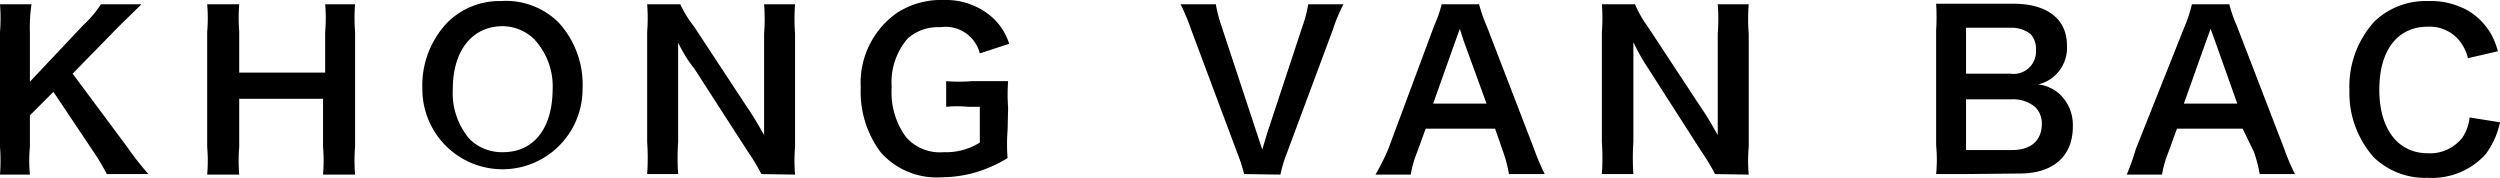
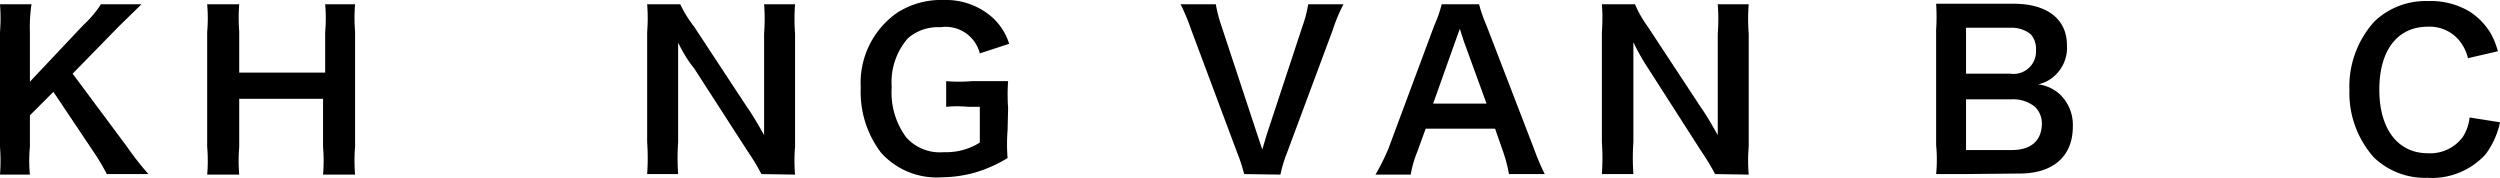
<svg xmlns="http://www.w3.org/2000/svg" viewBox="0 0 46.82 3.33">
  <title>khongvanbag_en</title>
  <g id="レイヤー_2" data-name="レイヤー 2">
    <g id="レイヤー_1-2" data-name="レイヤー 1">
      <path d="M2.38,2.75a5.31,5.31,0,0,0,.4.51H2a3.81,3.81,0,0,0-.25-.42L1,1.72l-.44.44v.59a2.72,2.72,0,0,0,0,.52H0a3.43,3.43,0,0,0,0-.52V.6A3.3,3.3,0,0,0,0,.08H.59A2.87,2.87,0,0,0,.56.6v.93l1-1.06A2,2,0,0,0,1.89.08h.76L2.22.5l-.86.88Z" />
      <path d="M6.65.08a3.07,3.07,0,0,0,0,.51V2.75a3.12,3.12,0,0,0,0,.52h-.6a3.05,3.05,0,0,0,0-.52v-.9H4.48v.9a3.14,3.14,0,0,0,0,.52h-.6a3,3,0,0,0,0-.52V.6a3,3,0,0,0,0-.52h.6a3.29,3.29,0,0,0,0,.51v.77H6.09V.6a3,3,0,0,0,0-.52Z" />
-       <path d="M10.46.42a1.72,1.72,0,0,1,.45,1.25,1.5,1.5,0,1,1-3,0A1.71,1.71,0,0,1,8.38.42a1.38,1.38,0,0,1,1-.4A1.4,1.4,0,0,1,10.46.42Zm-.11,1.25A1.29,1.29,0,0,0,10,.73.86.86,0,0,0,9.42.49c-.58,0-.94.46-.94,1.18a1.32,1.32,0,0,0,.32.94.86.86,0,0,0,.62.24C10,2.85,10.35,2.4,10.35,1.66Z" />
      <path d="M14.26,3.26A4,4,0,0,0,14,2.83L13,1.28C12.9,1.16,12.8,1,12.7.8l0,.2c0,.08,0,.26,0,.35V2.66a4.41,4.41,0,0,0,0,.6h-.58a4.31,4.31,0,0,0,0-.6V.6a3.33,3.33,0,0,0,0-.52h.62A2.18,2.18,0,0,0,13,.5l1,1.52c.1.14.22.35.31.51,0-.16,0-.4,0-.56V.63a3.5,3.5,0,0,0,0-.55h.58a3.5,3.5,0,0,0,0,.55V2.75a3,3,0,0,0,0,.52Z" />
      <path d="M18.87,2.44a3.31,3.31,0,0,0,0,.52,2.53,2.53,0,0,1-.64.28,2.38,2.38,0,0,1-.59.08,1.4,1.4,0,0,1-1.14-.46,1.88,1.88,0,0,1-.38-1.22A1.6,1.6,0,0,1,16.8.24,1.52,1.52,0,0,1,17.68,0a1.31,1.31,0,0,1,.92.34,1.13,1.13,0,0,1,.3.48L18.35,1a.66.66,0,0,0-.74-.49A.85.85,0,0,0,17,.72a1.25,1.25,0,0,0-.3.91,1.41,1.41,0,0,0,.27.94.84.84,0,0,0,.7.28,1.19,1.19,0,0,0,.68-.18V2h-.22a2.19,2.19,0,0,0-.41,0V1.52a3,3,0,0,0,.48,0h.21l.47,0a3.35,3.35,0,0,0,0,.5Z" />
      <path d="M23.3,3.26a3,3,0,0,0-.13-.4L22.31.56a3.92,3.92,0,0,0-.2-.48h.66a2.62,2.62,0,0,0,.11.42l.66,2s.07.21.1.3l.09-.3.66-2A2.34,2.34,0,0,0,24.5.08h.66a3.18,3.18,0,0,0-.2.48l-.86,2.31a2.39,2.39,0,0,0-.12.4Z" />
      <path d="M28.26,3.26a2.73,2.73,0,0,0-.11-.42L28,2.41H26.7l-.16.44a2,2,0,0,0-.12.42h-.66A4.12,4.12,0,0,0,26,2.79L26.86.48A2.39,2.39,0,0,0,27,.08h.7a2.72,2.72,0,0,0,.14.4l.89,2.31a4.38,4.38,0,0,0,.2.47ZM27.41.76,27.34.54l-.08.22-.42,1.18h1Z" />
      <path d="M32.12,3.26a4.18,4.18,0,0,0-.26-.43l-1-1.56c-.08-.12-.18-.29-.27-.48l0,.2c0,.08,0,.26,0,.35V2.66a4.33,4.33,0,0,0,0,.6H30a4.38,4.38,0,0,0,0-.6V.6a3.4,3.4,0,0,0,0-.52h.62a2.15,2.15,0,0,0,.24.42l1,1.52c.1.14.22.35.31.51,0-.16,0-.4,0-.56V.63a3.56,3.56,0,0,0,0-.55h.58a3.44,3.44,0,0,0,0,.55V2.75a3,3,0,0,0,0,.52Z" />
      <path d="M36.77,3.26h-.51a2.83,2.83,0,0,0,0-.54V.56a3.89,3.89,0,0,0,0-.49h1.45c.62,0,1,.28,1,.78a.71.71,0,0,1-.22.56.67.67,0,0,1-.32.17.73.73,0,0,1,.4.18.79.79,0,0,1,.25.61c0,.56-.37.88-1,.88Zm.88-1.88a.42.42,0,0,0,.48-.44.41.41,0,0,0-.1-.3.57.57,0,0,0-.38-.12h-.83v.86Zm-.83,1.43h.86c.36,0,.56-.18.56-.5A.43.43,0,0,0,38.11,2a.65.65,0,0,0-.44-.14h-.85Z" />
-       <path d="M42.32,3.26a2.62,2.62,0,0,0-.11-.42L42,2.41H40.77l-.16.44a2,2,0,0,0-.12.42h-.66A4.49,4.49,0,0,0,40,2.79L40.92.48a2.49,2.49,0,0,0,.13-.4h.7a2.6,2.6,0,0,0,.14.4l.89,2.31a4,4,0,0,0,.2.47ZM41.48.76,41.4.54l-.08.22-.42,1.18h1Z" />
      <path d="M46.82,2.29a1.52,1.52,0,0,1-.27.6,1.36,1.36,0,0,1-1.09.44,1.38,1.38,0,0,1-1-.38A1.81,1.81,0,0,1,44,1.69,1.81,1.81,0,0,1,44.47.4a1.39,1.39,0,0,1,1-.38,1.42,1.42,0,0,1,.77.19,1.23,1.23,0,0,1,.42.44,1.43,1.43,0,0,1,.12.31l-.56.13a.83.83,0,0,0-.17-.34.72.72,0,0,0-.58-.25c-.57,0-.91.44-.91,1.18s.35,1.19.91,1.19a.76.76,0,0,0,.65-.3.82.82,0,0,0,.13-.37Z" />
    </g>
  </g>
</svg>